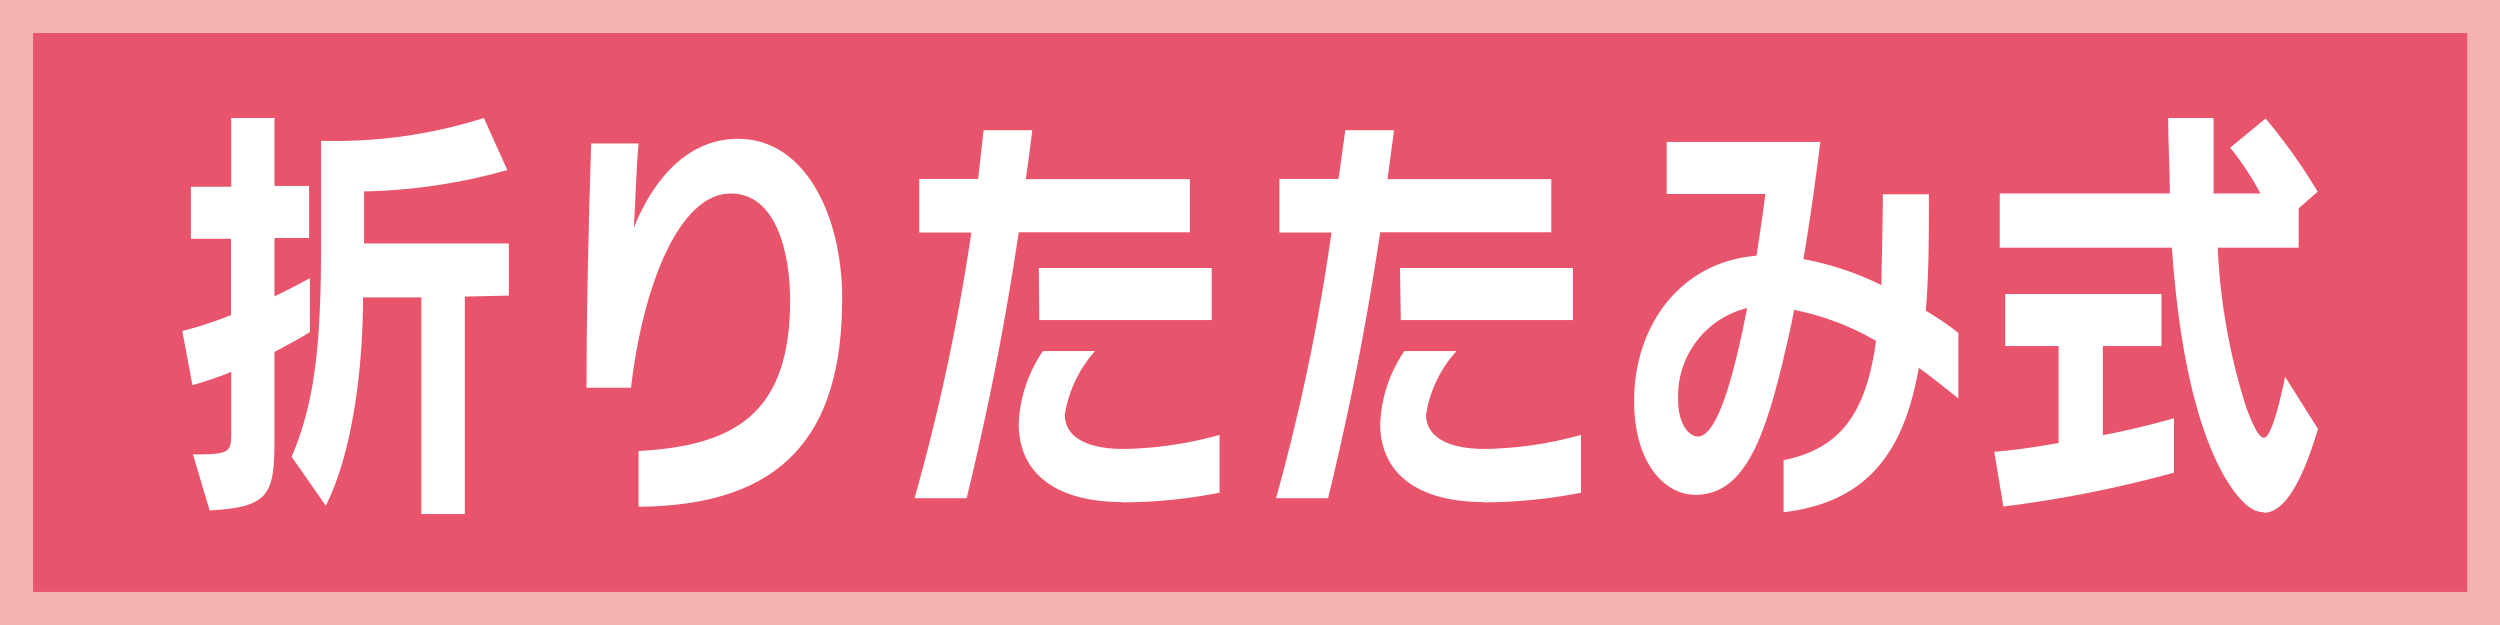
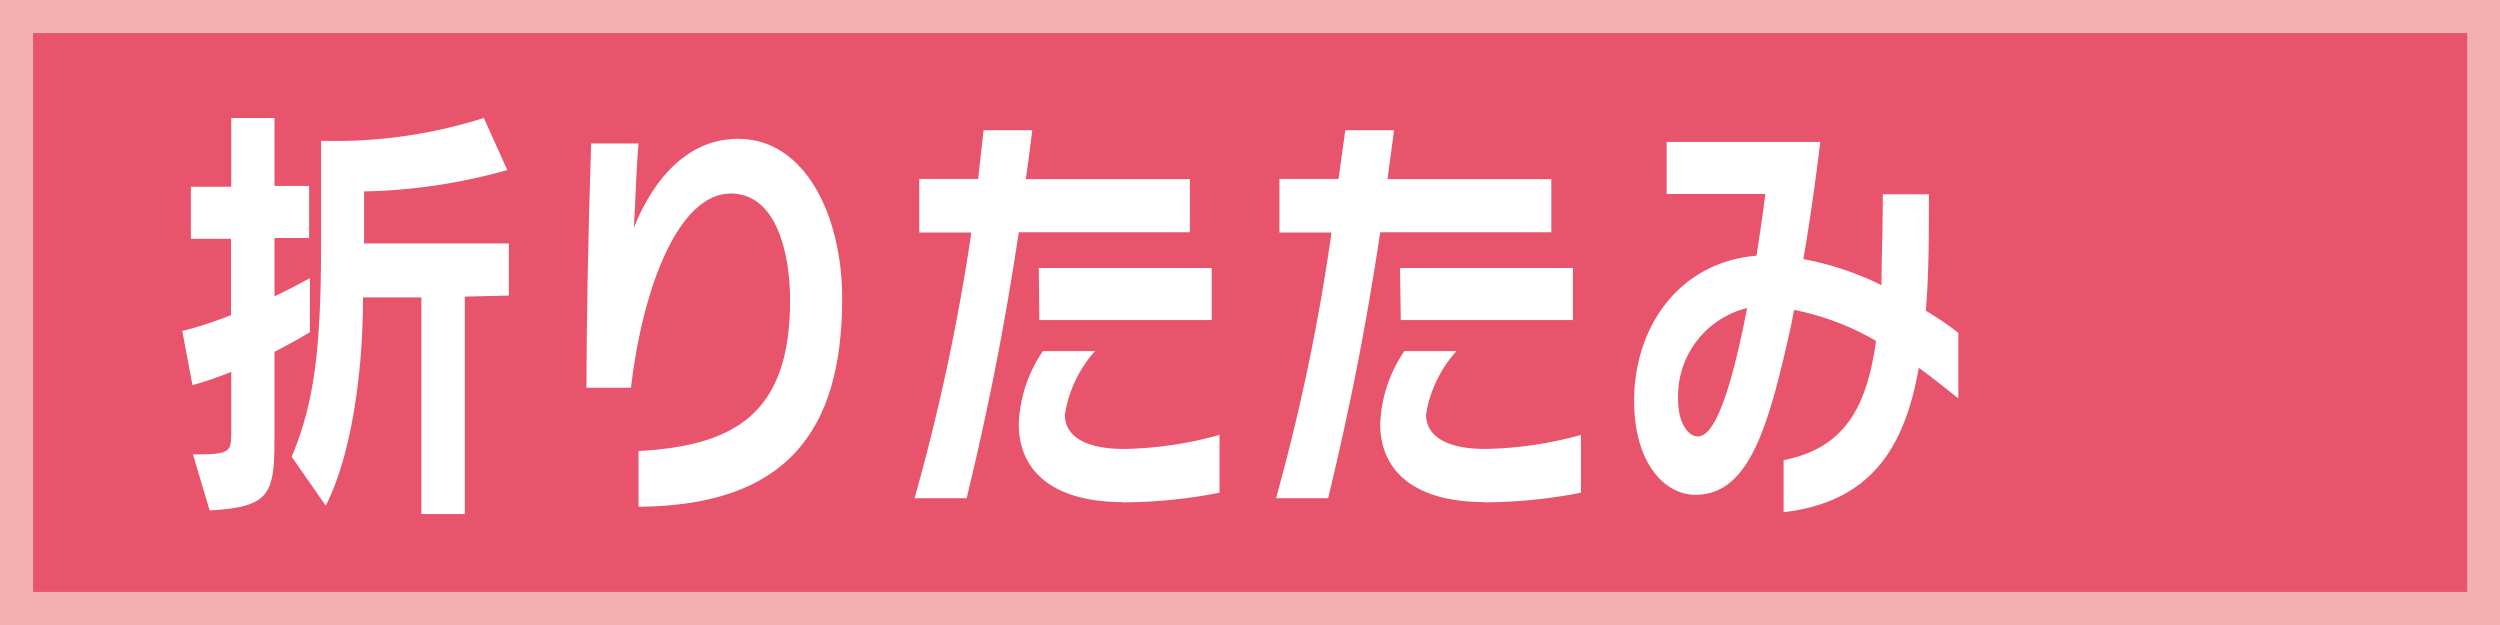
<svg xmlns="http://www.w3.org/2000/svg" viewBox="0 0 96 24">
  <defs>
    <style>.cls-1{fill:none;}.cls-2{clip-path:url(#clip-path);}.cls-3{fill:#e8546b;}.cls-4{fill:#f4b1b1;}.cls-5{fill:#fff;}</style>
    <clipPath id="clip-path">
      <rect class="cls-1" width="96.01" height="24" />
    </clipPath>
  </defs>
  <title>mark10</title>
  <g id="レイヤー_1" data-name="レイヤー 1">
    <g class="cls-2">
      <rect class="cls-3" width="96.01" height="24" />
      <path class="cls-4" d="M1.27,1.27H94.74V22.73H1.27ZM0,24H96V0H0Z" />
      <g class="cls-2">
        <path class="cls-5" d="M10.54,13.54v3.15c0,2.25-.1,2.78-2.49,2.91l-.64-2.15c1.45,0,1.47-.08,1.47-.89V14.28a13.66,13.66,0,0,1-1.49.51L7,12.71a14.62,14.62,0,0,0,1.87-.61V9.17H7.33v-2H8.88V4.53h1.66V7.14h1.33v2H10.54v2.24c.69-.33,1.1-.56,1.36-.7v2.07c-.26.17-.74.44-1.36.76m7.31-2.12v8.35H16.18V11.42H13.94c0,2.8-.42,6-1.43,8L11.2,17.54c.91-2.15,1.13-4.35,1.13-8.32V5.41h.18a18.85,18.85,0,0,0,6.07-.88l.9,2a21.68,21.68,0,0,1-5.5.82v2h5.56v2Z" />
        <path class="cls-5" d="M24.52,19.43V17.32c3.71-.21,5.82-1.44,5.82-5.79,0-1.75-.5-4.1-2.28-4.1-1.95,0-3.36,3.45-3.83,7.46H22.52c0-2.45.07-6,.18-9.38h1.82c-.08.87-.12,2.24-.18,3.24.24-.61,1.39-3.42,4-3.42s4,3,4,6.13c0,5.21-2.24,7.94-7.78,8" />
        <path class="cls-5" d="M39.12,8.92c-.54,3.59-1.14,6.65-2,10.21h-2A81.54,81.54,0,0,0,37.3,8.93h-2V6.87h2.26L37.77,5h1.87c-.08.64-.16,1.27-.25,1.88h6.3V8.92Zm4,10.36c-2.66,0-4-1.17-4-3a5.3,5.3,0,0,1,.93-2.8h2a4.81,4.81,0,0,0-1.16,2.44c0,.75.65,1.32,2.28,1.32a14.48,14.48,0,0,0,3.66-.54v2.22a19.53,19.53,0,0,1-3.77.37m-3.17-9h6.64v2H39.91Z" />
        <path class="cls-5" d="M53,8.92c-.54,3.59-1.14,6.65-2,10.21h-2a79.81,79.81,0,0,0,2.13-10.2h-2V6.87h2.27L51.66,5h1.87c-.08.64-.17,1.27-.25,1.88h6.29V8.92Zm4,10.36c-2.65,0-4-1.17-4-3a5.3,5.3,0,0,1,.93-2.8h2a4.74,4.74,0,0,0-1.17,2.44c0,.75.66,1.32,2.28,1.32a14.63,14.63,0,0,0,3.67-.54v2.22a19.56,19.56,0,0,1-3.78.37m-3.17-9h6.64v2H53.79Z" />
        <path class="cls-5" d="M73.68,14.13c-.55,3.14-1.9,5.15-5.19,5.54v-2c2.25-.45,3.18-1.89,3.55-4.58a10.22,10.22,0,0,0-3.15-1.19c-.08.47-.18.91-.28,1.34C67.79,16.84,67,19,65.1,19c-1.18,0-2.35-1.22-2.35-3.61,0-2.84,1.74-5.33,4.7-5.57.12-.78.24-1.57.34-2.37H64v-2H69.9c-.18,1.47-.4,3.05-.65,4.5a11.53,11.53,0,0,1,3,1c0-1,.05-2.2.05-3.49h1.77c0,1.59,0,3.1-.12,4.47.53.32,1,.64,1.25.86V15.3c-.43-.34-.94-.76-1.51-1.17m-9.25,1.21c0,.93.4,1.42.76,1.42.62,0,1.24-1.59,1.89-4.93a3.48,3.48,0,0,0-2.65,3.51" />
-         <path class="cls-5" d="M76.93,19.45l-.35-2.1c.83-.07,1.64-.19,2.47-.34V13.29H77v-2h6v2H80.75v3.42c1.44-.27,2.73-.65,2.73-.65v2.09a46,46,0,0,1-6.55,1.3m10,.22c-.52,0-1-.51-1.53-1.4-1.12-2-1.74-5.07-2-8.76H76.79V7.43h6.53c0-1-.06-1.8-.06-2.9H85c0,1.15,0,1.86,0,2.9h1.8a11.07,11.07,0,0,0-1.16-1.76L87,4.55a22.44,22.44,0,0,1,2,2.81L88.27,8V9.51H85.16a23.76,23.76,0,0,0,1.1,6.15c.28.74.49,1.15.68,1.15s.47-.71.81-2.34l1.26,2c-.67,2.26-1.37,3.22-2.08,3.22" />
      </g>
    </g>
  </g>
</svg>